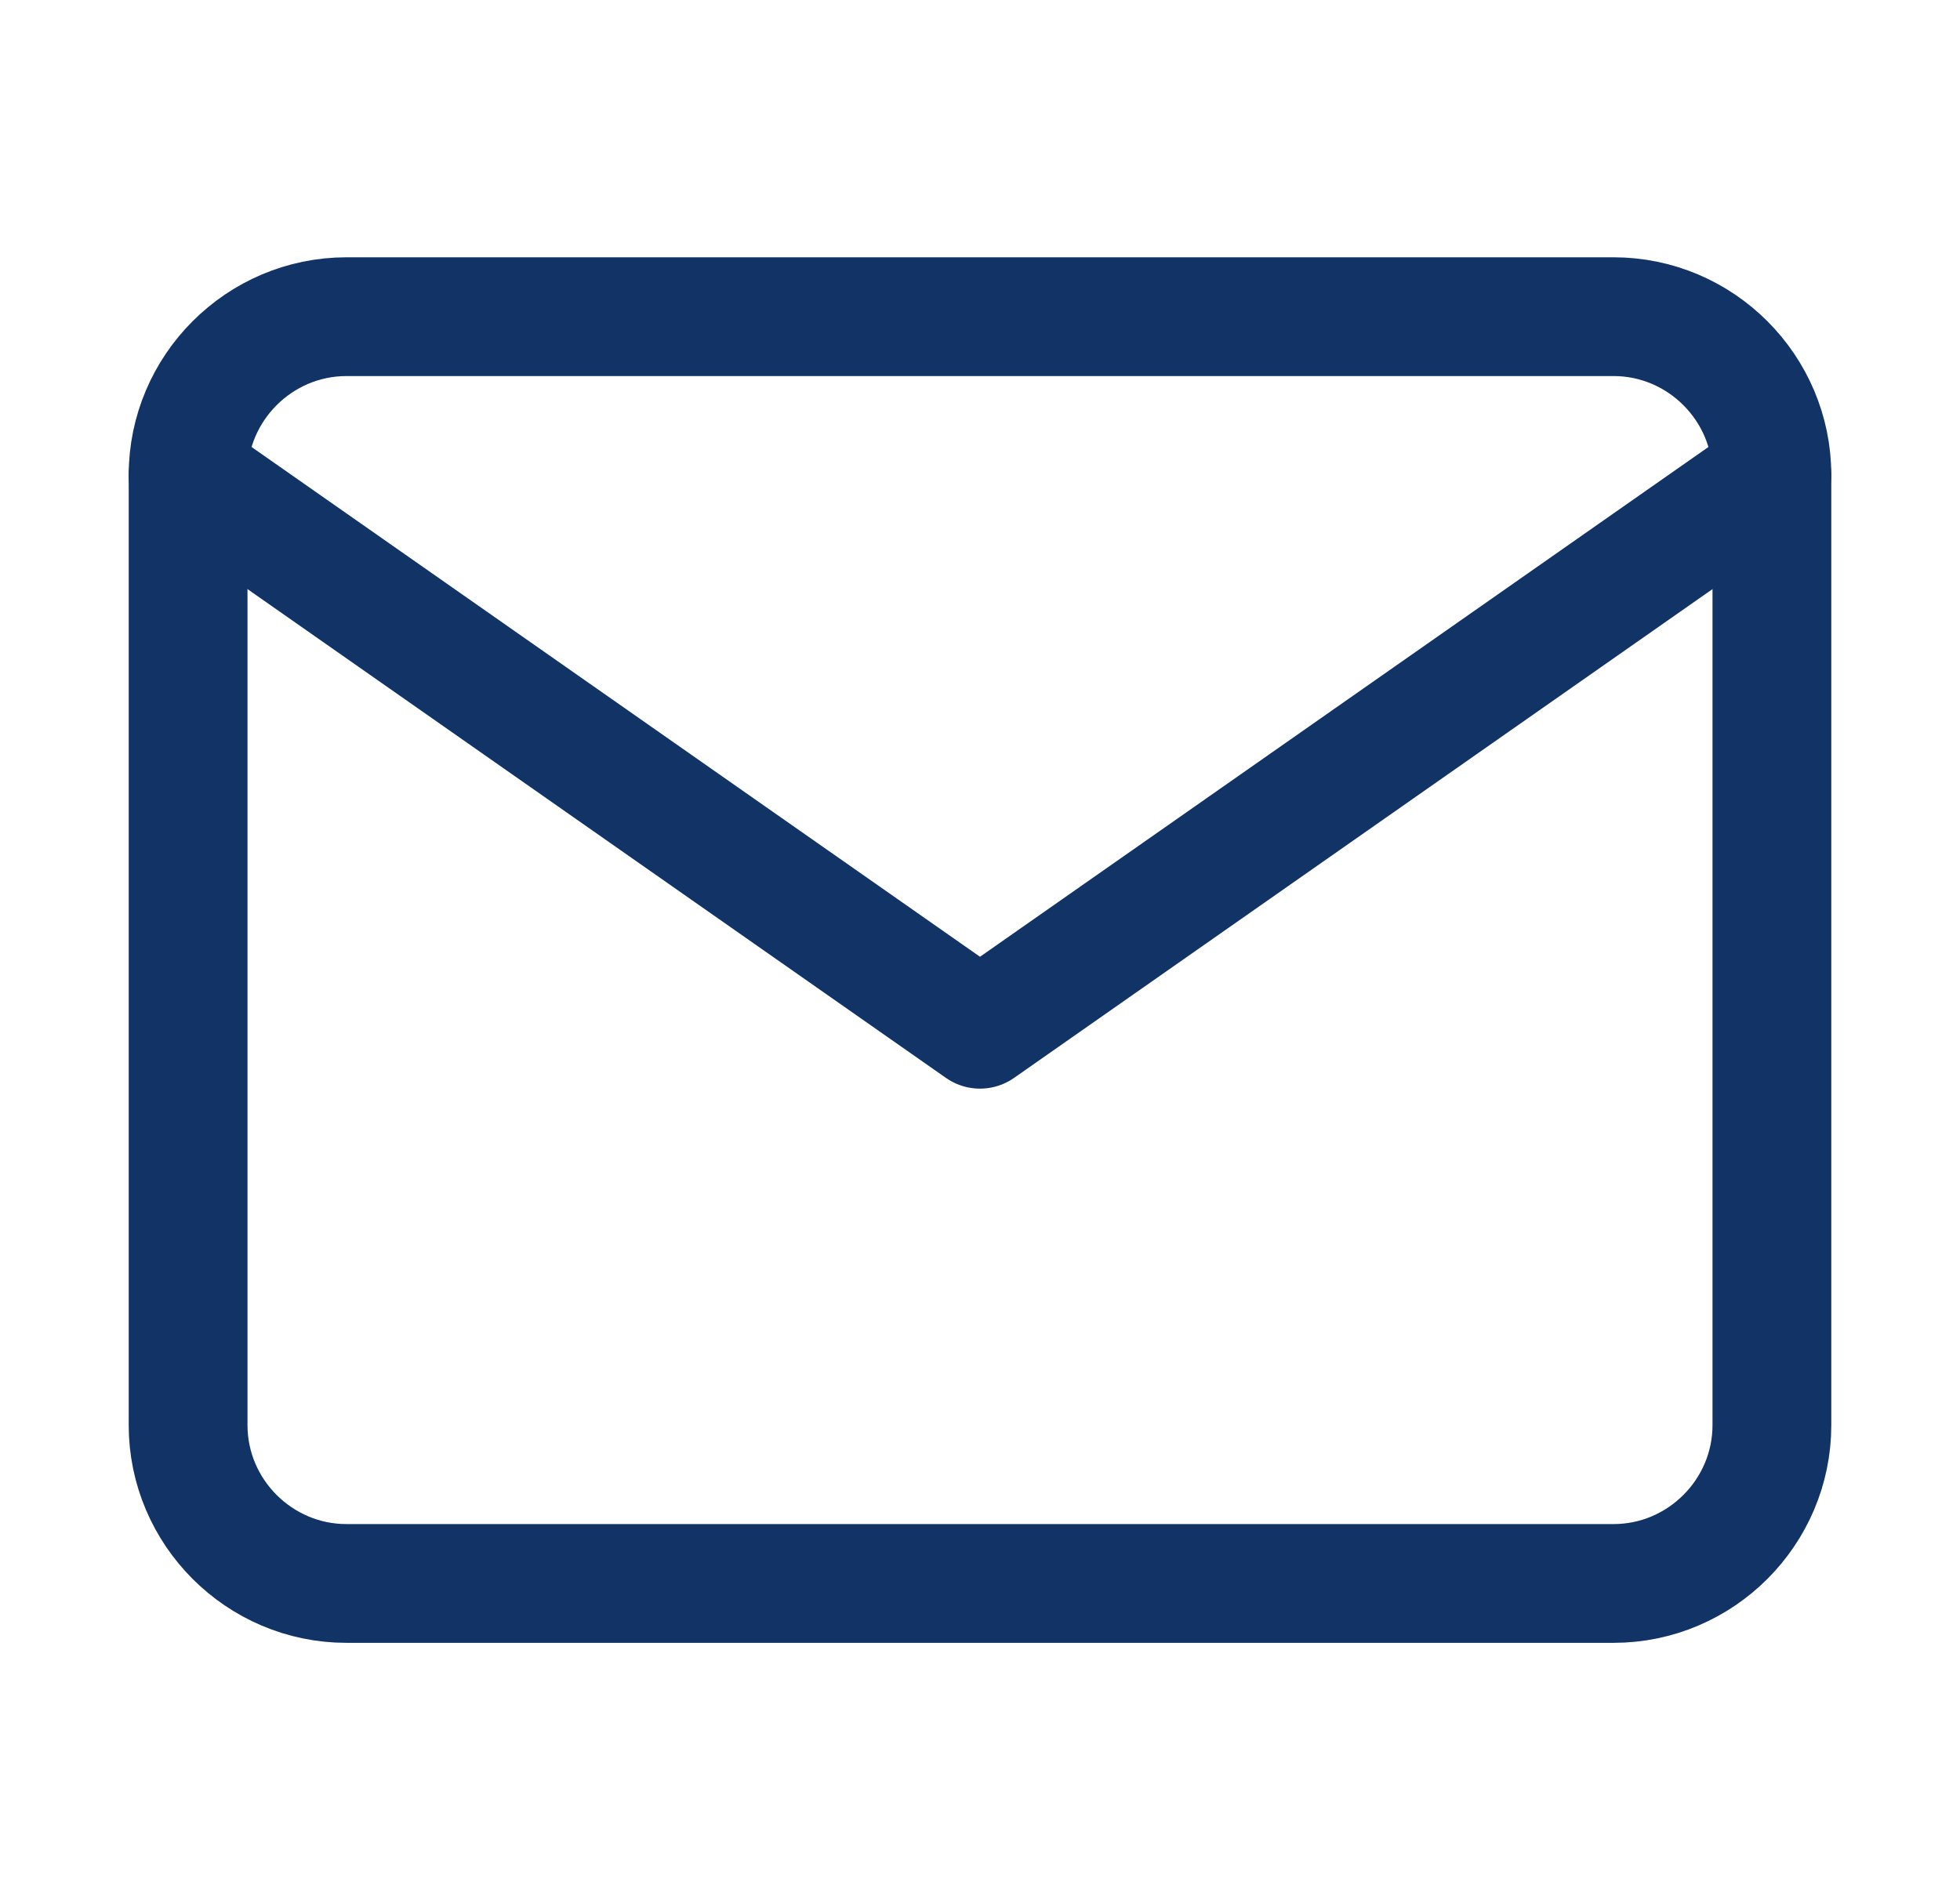
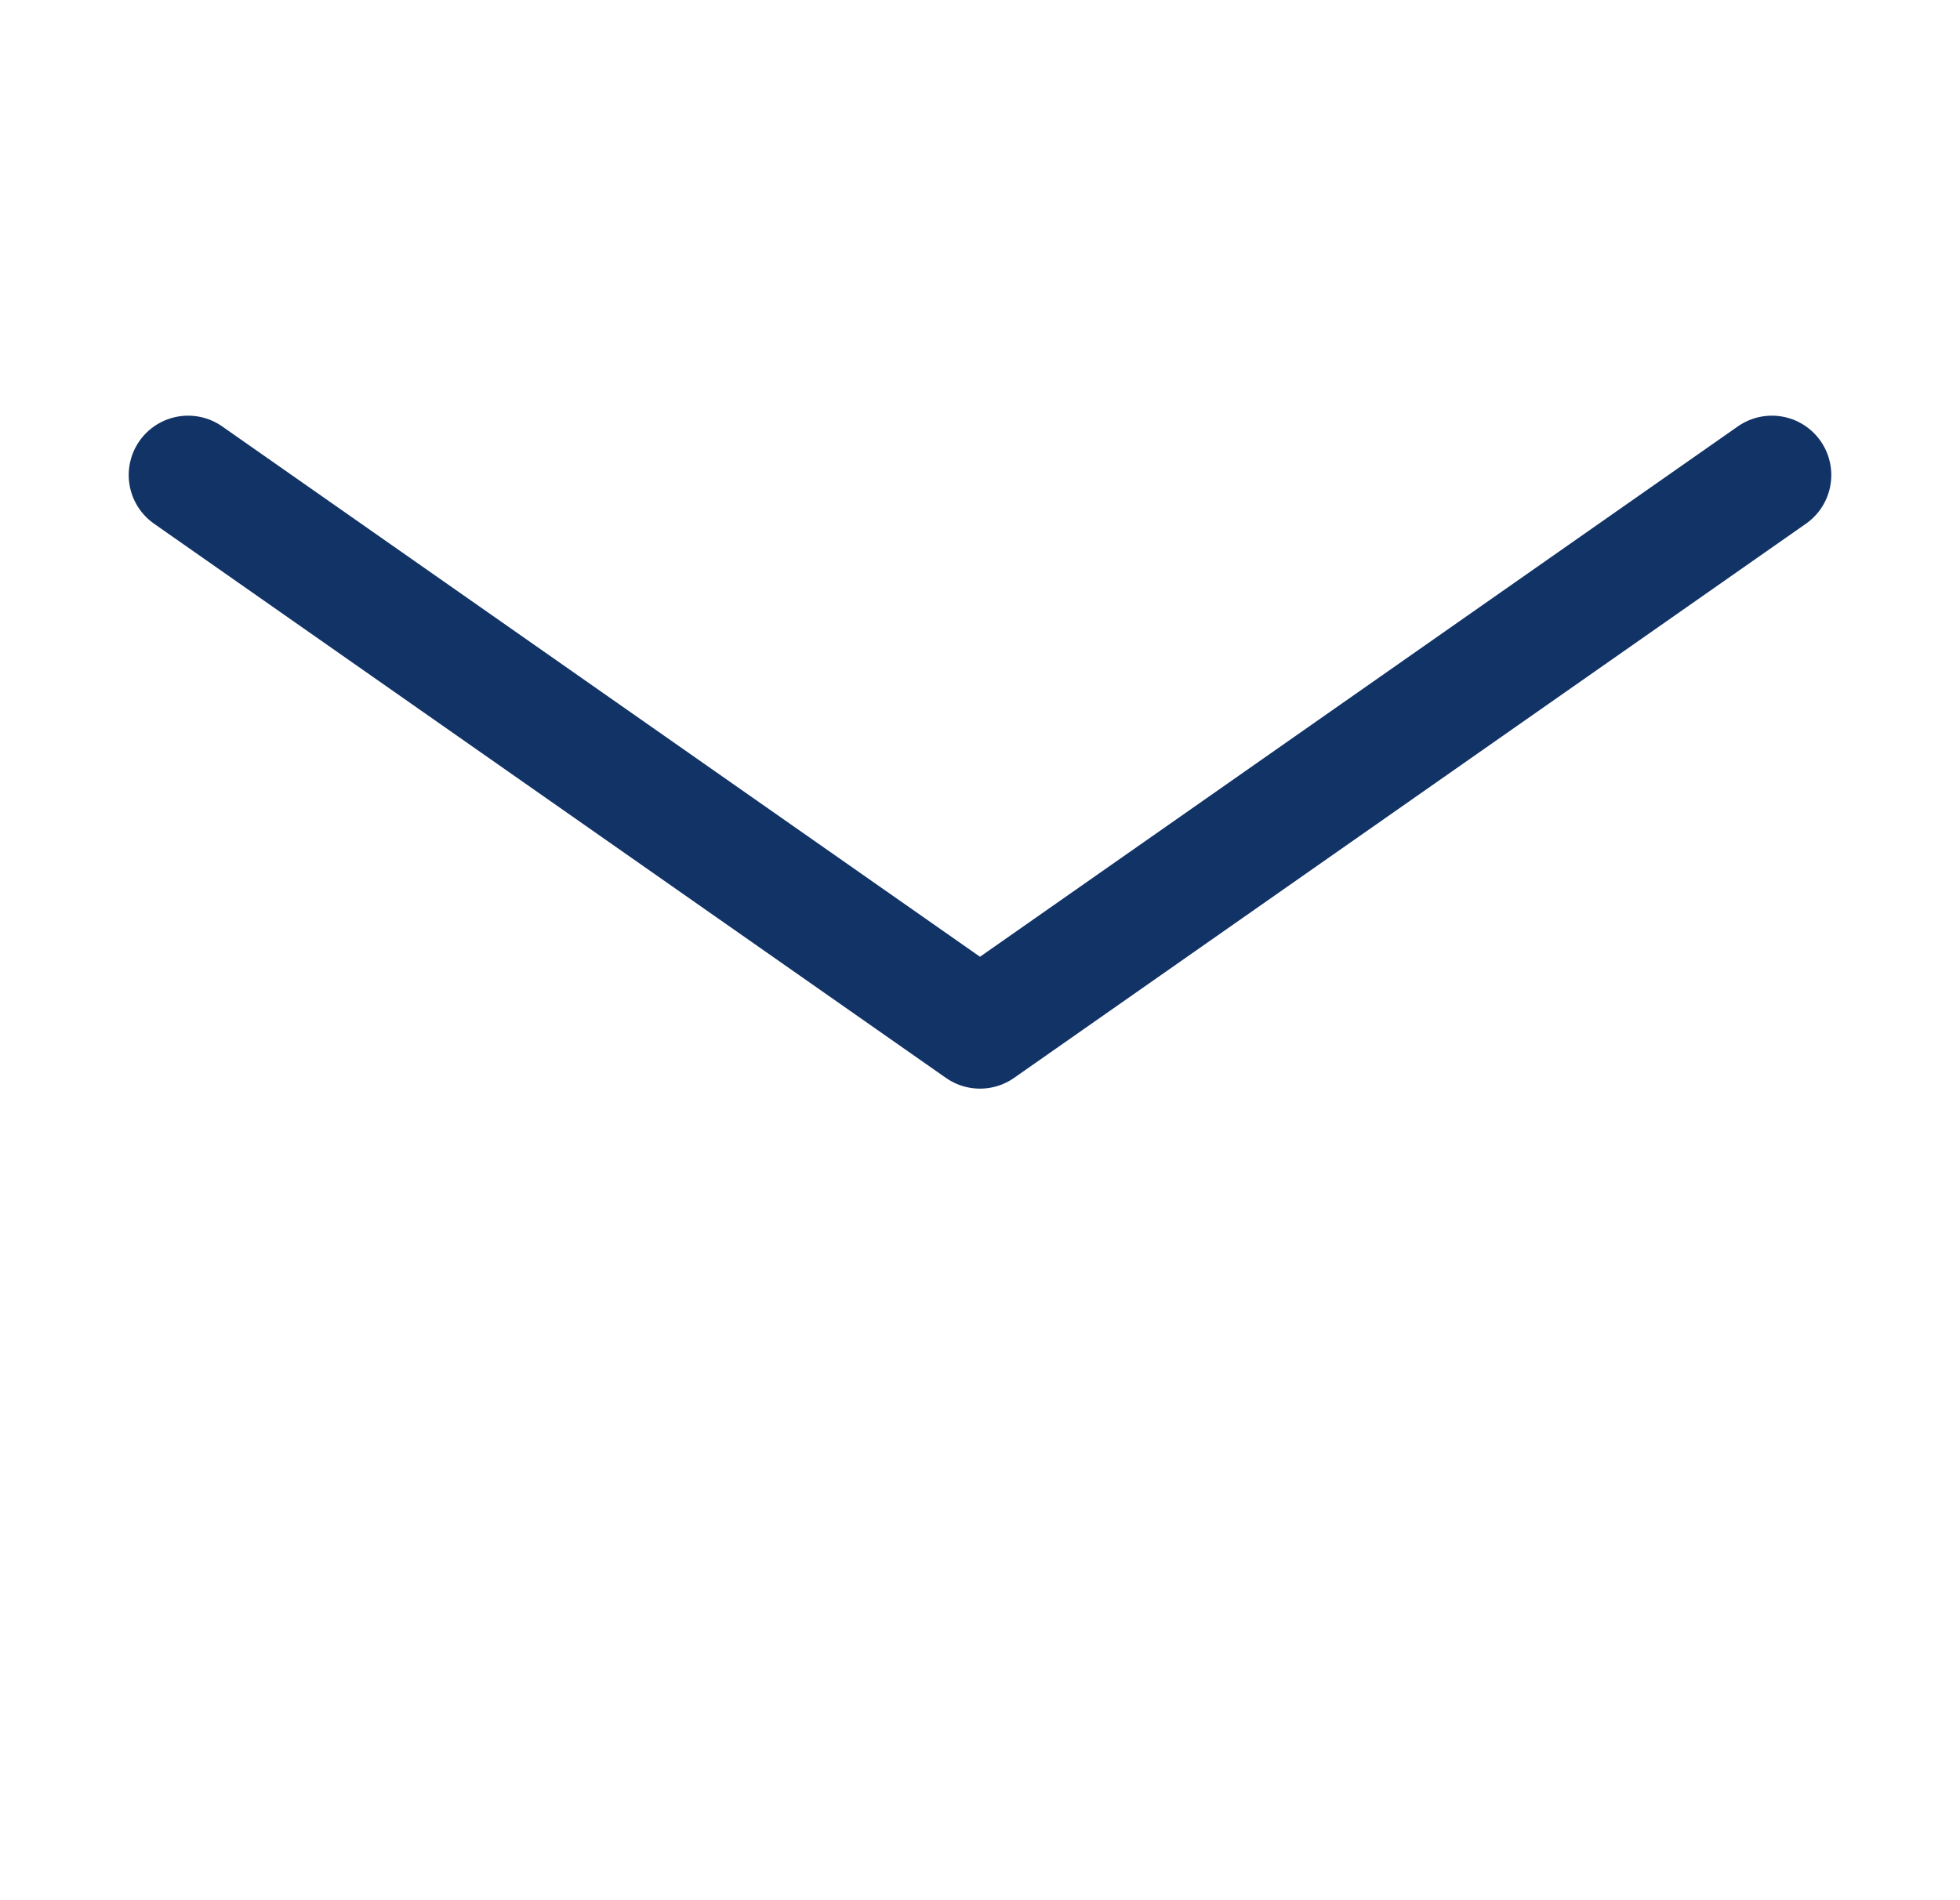
<svg xmlns="http://www.w3.org/2000/svg" width="33" height="32" viewBox="0 0 33 32" fill="none">
-   <path d="M5.833 5.333H27.167C28.633 5.333 29.833 6.533 29.833 8V24C29.833 25.466 28.633 26.666 27.167 26.666H5.833C4.367 26.666 3.167 25.466 3.167 24V8C3.167 6.533 4.367 5.333 5.833 5.333Z" stroke="#113366" stroke-width="2" stroke-linecap="round" stroke-linejoin="round" />
  <path d="M29.833 8L16.5 17.333L3.167 8" stroke="#113366" stroke-width="2" stroke-linecap="round" stroke-linejoin="round" />
</svg>